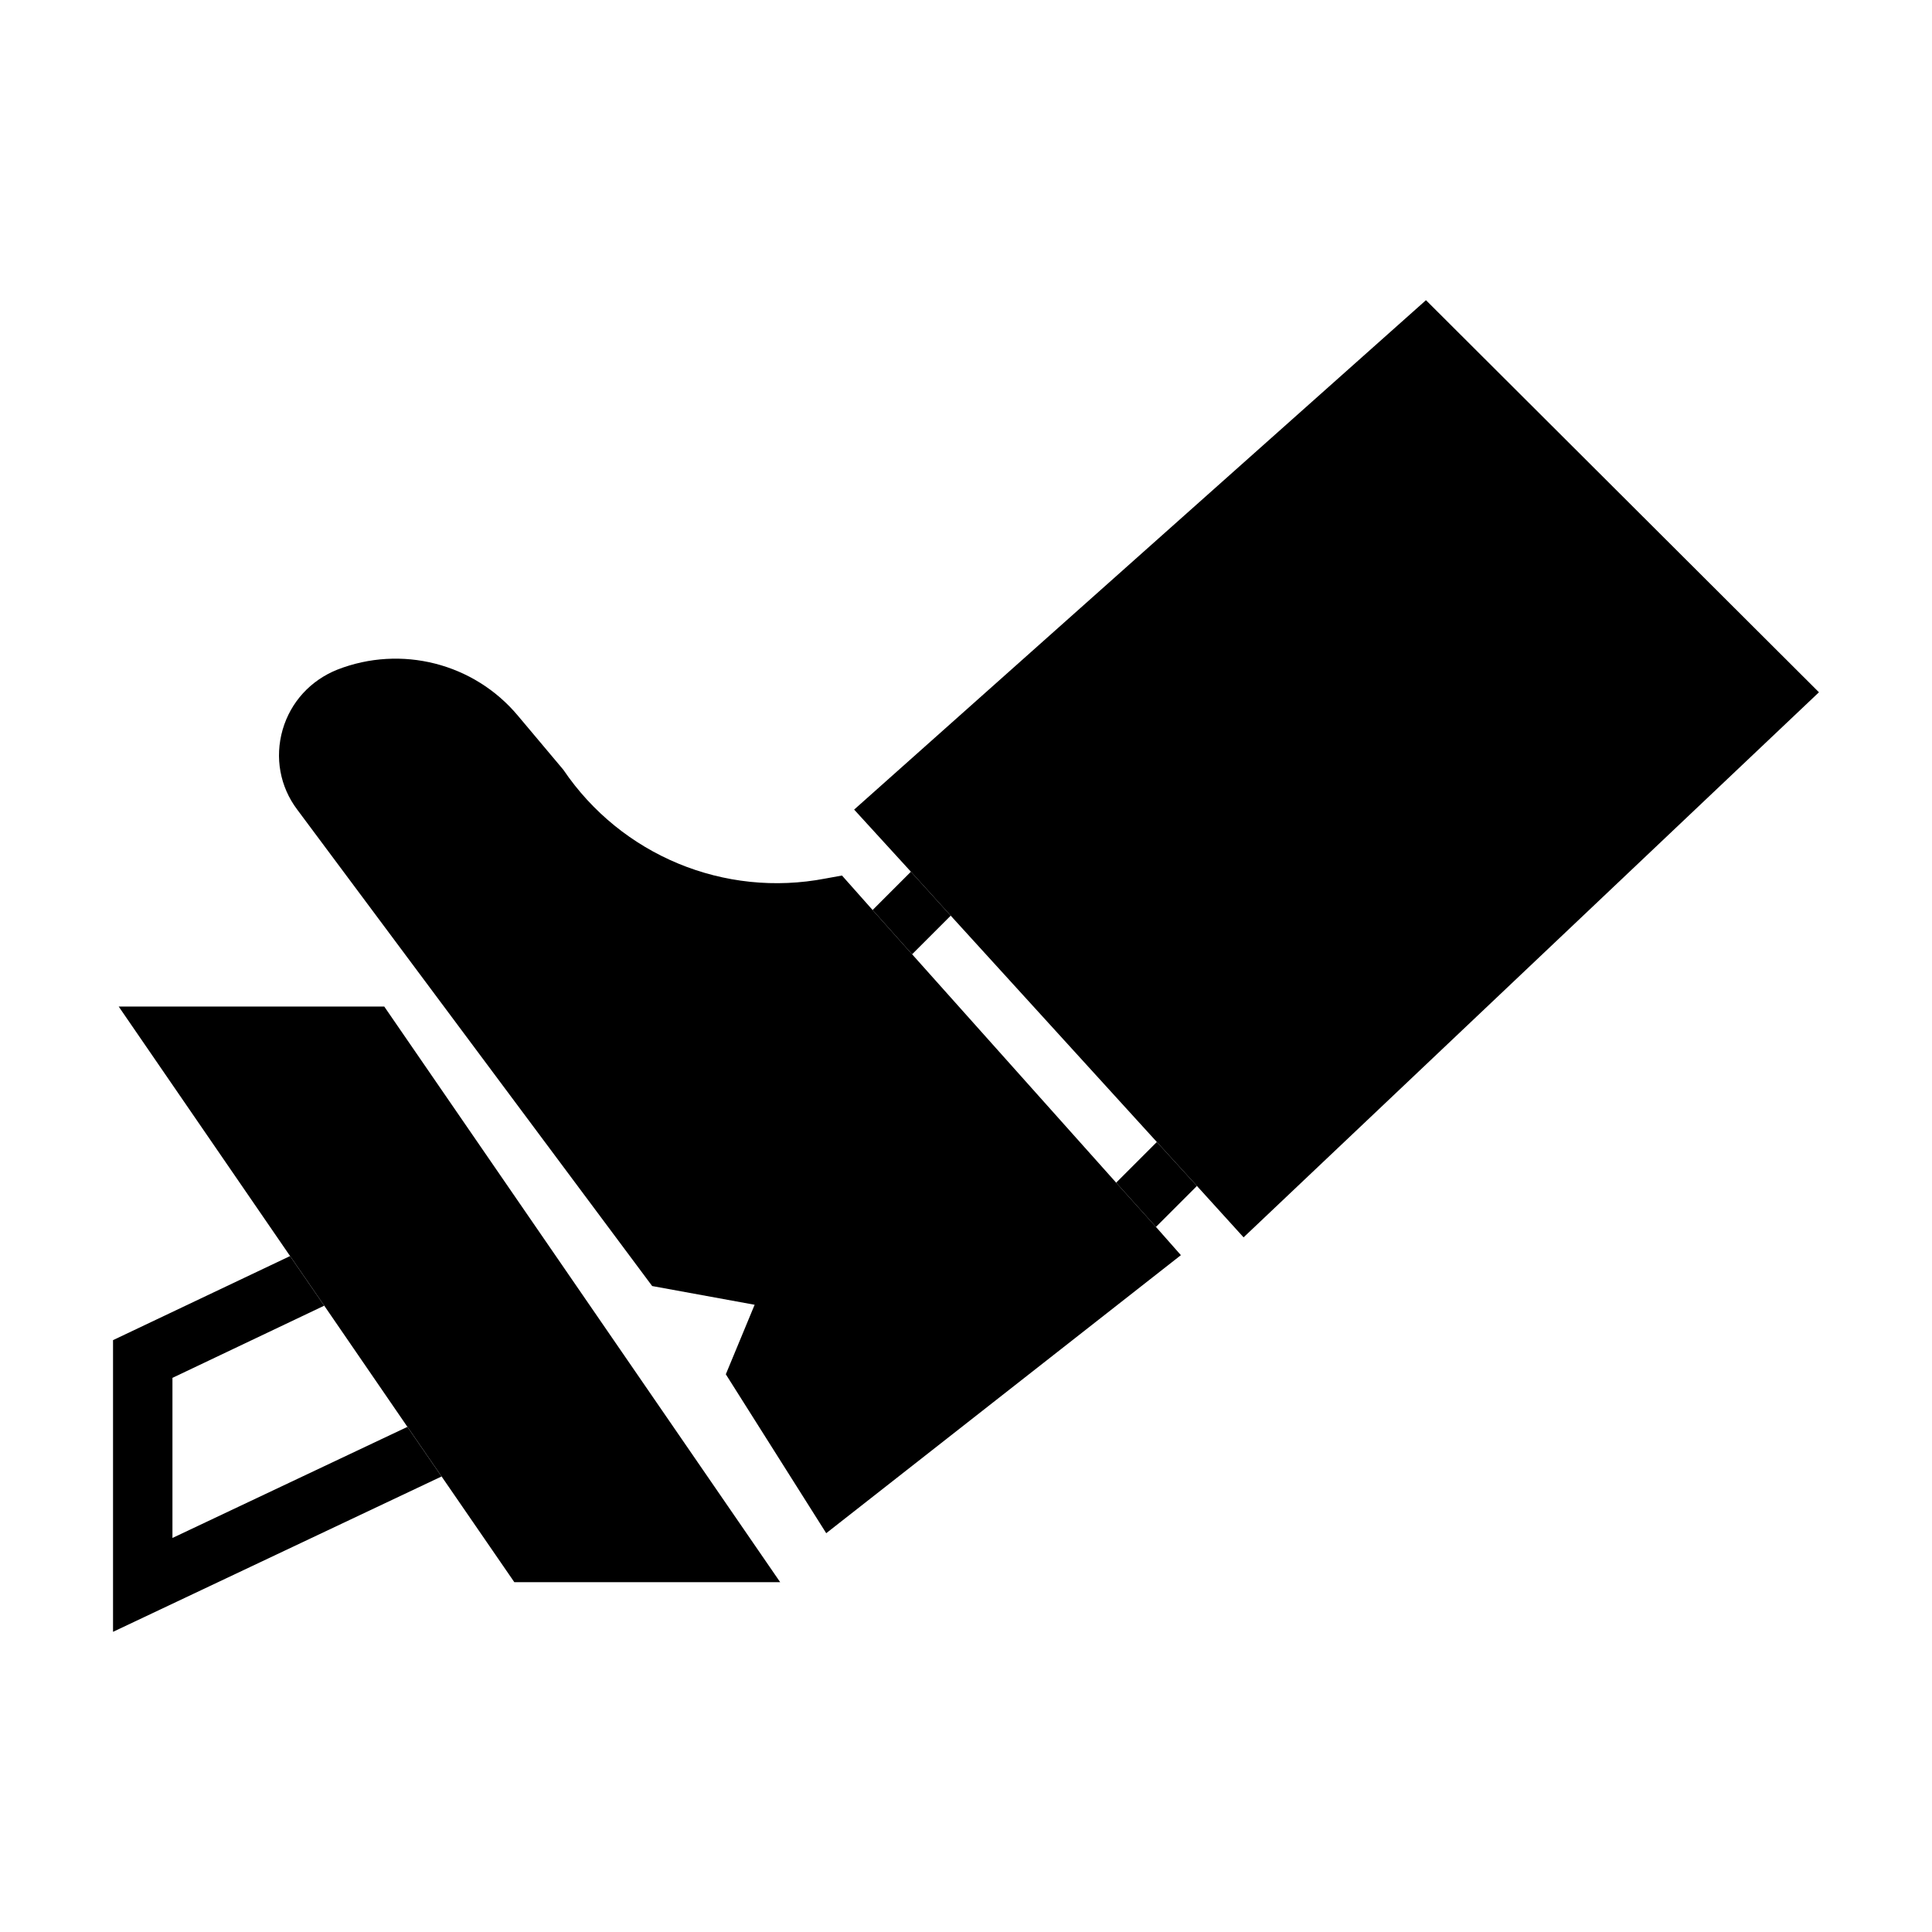
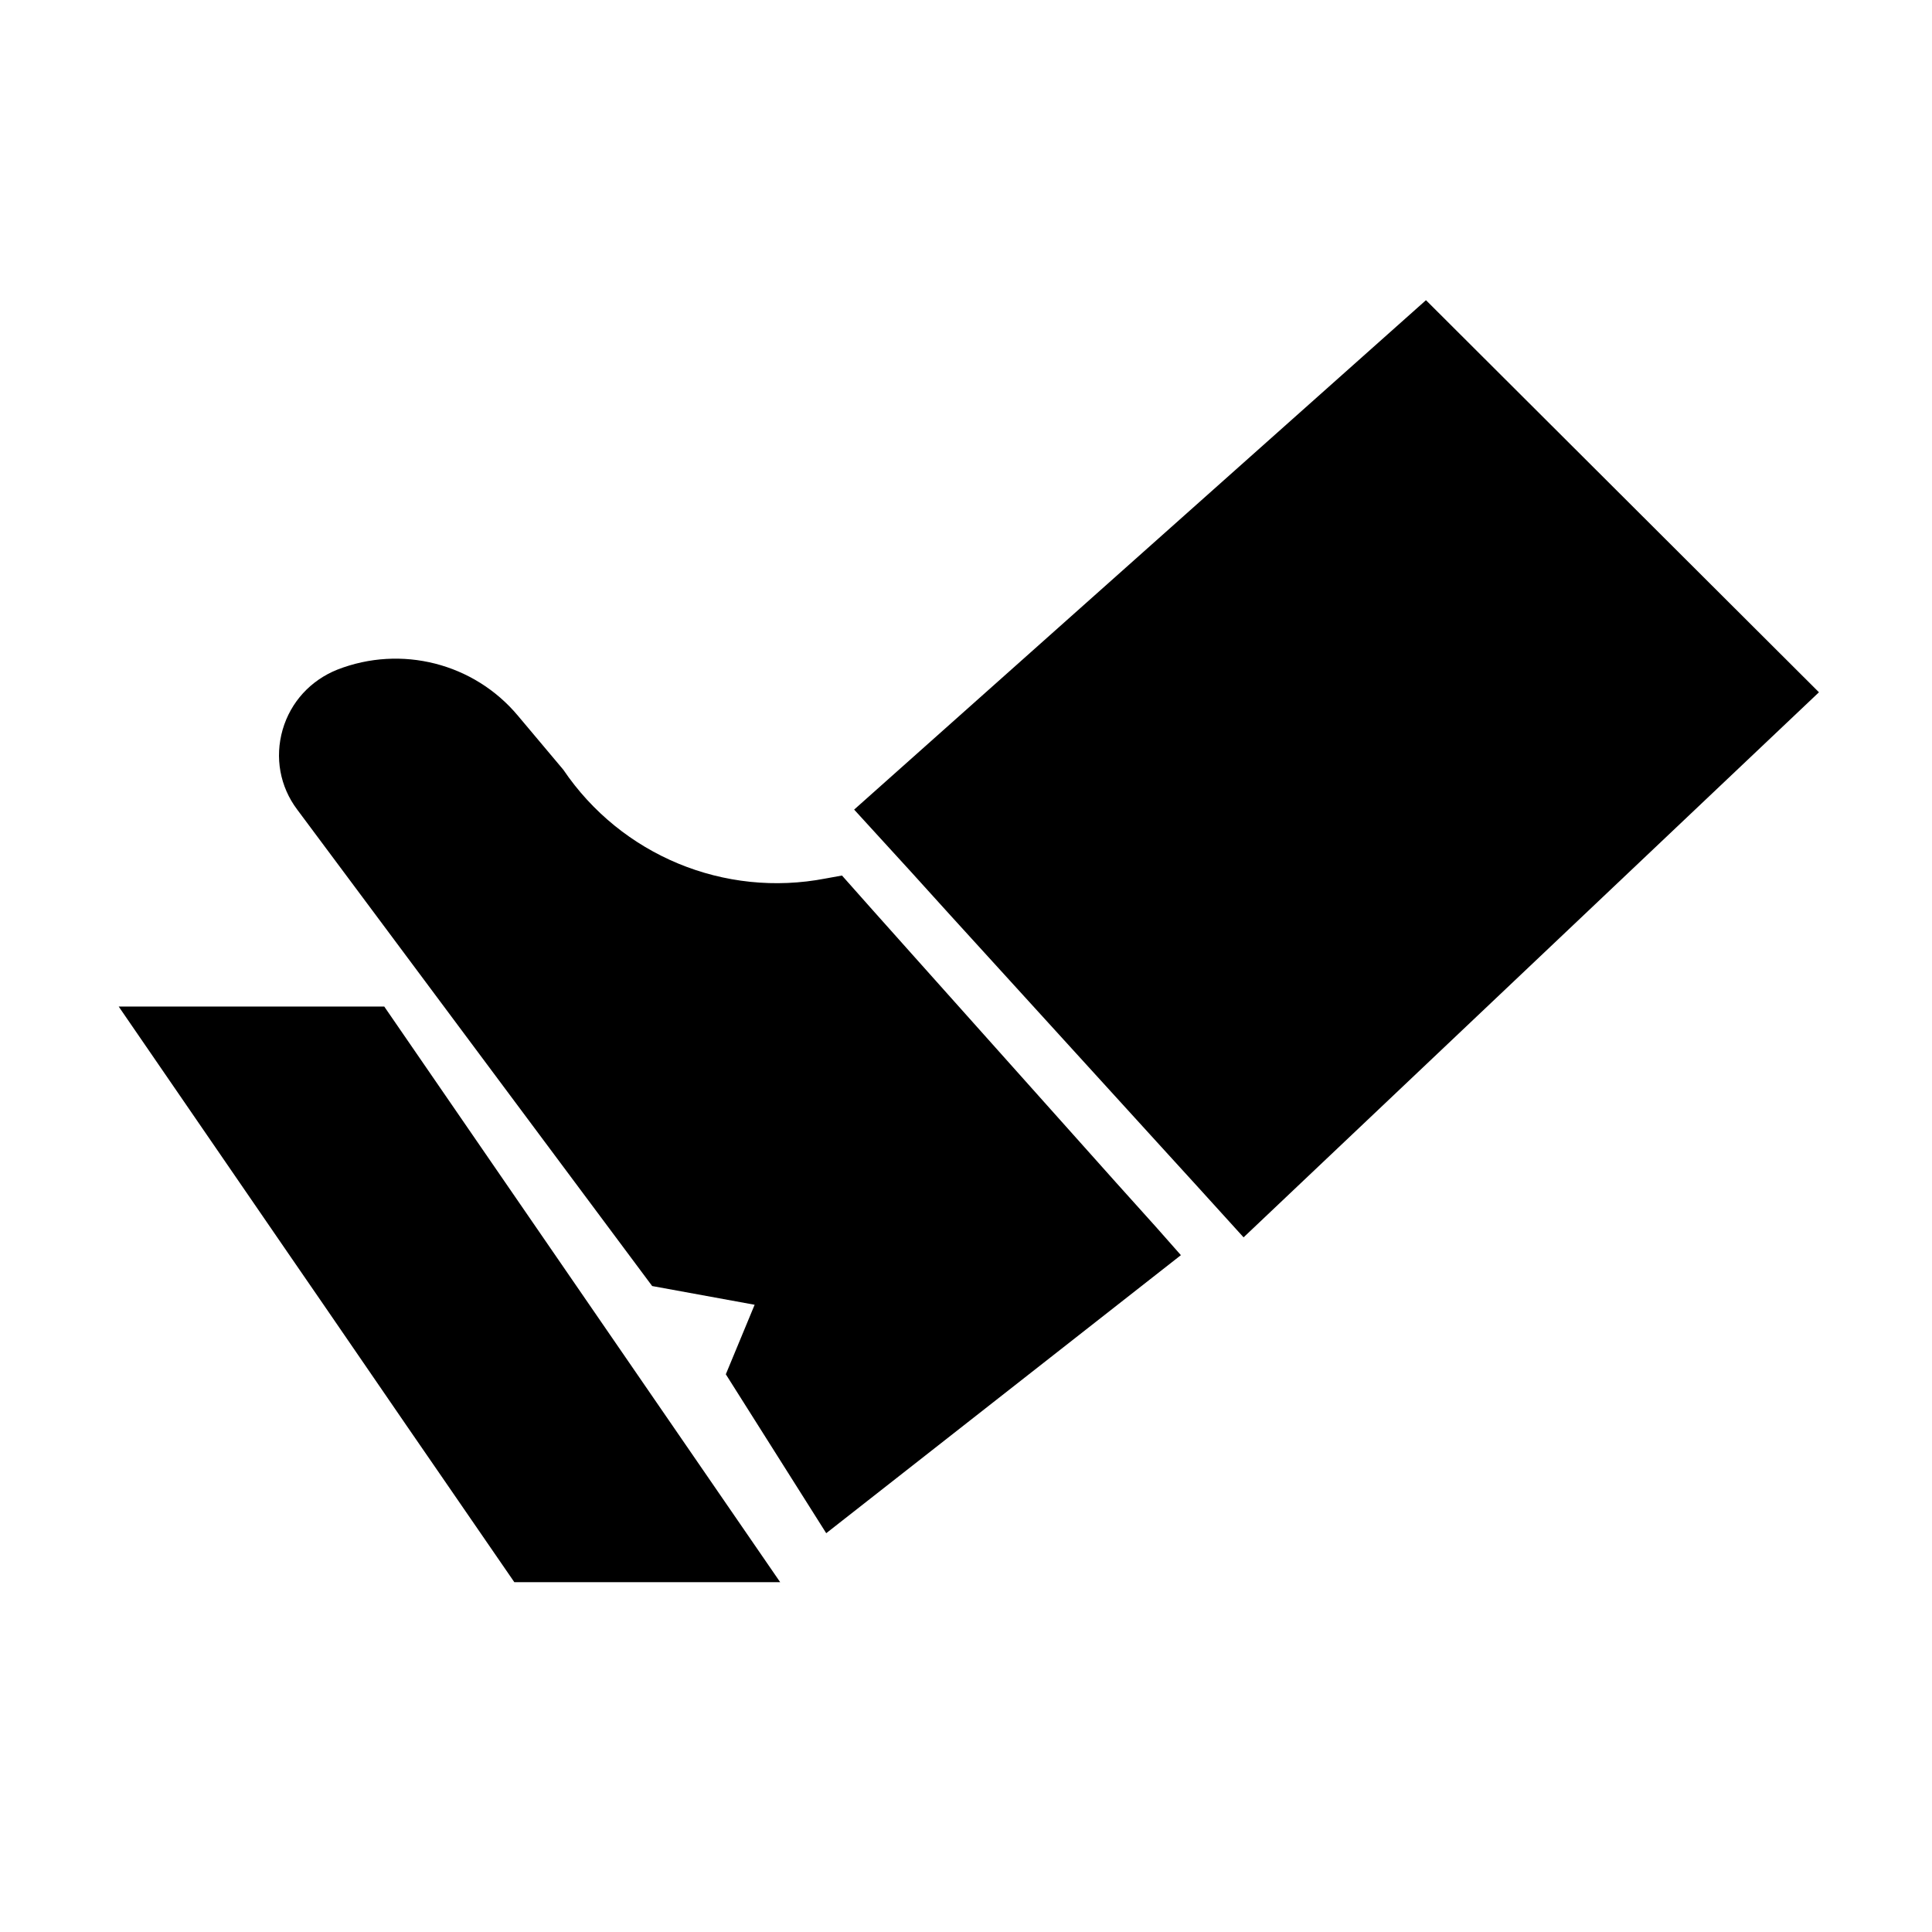
<svg xmlns="http://www.w3.org/2000/svg" fill="#000000" width="800px" height="800px" version="1.1" viewBox="144 144 512 512">
  <g>
    <path d="m350.76 563.3h-70.453l-19.285-28.027-9.055-13.145-22.043-32.117-9.051-13.148-45.422-66.125h70.375z" />
-     <path d="m261.02 535.28-87.066 41.172v-77.301l46.918-22.281 9.051 13.148-40.223 19.129v42.43l62.266-29.441z" />
    <path d="m626.04 327.46-152.48 144.45-12.359-13.617-10.625-11.652-54.633-59.984-10.551-11.652-15.035-16.453 151.54-135z" />
    <path d="m456.95 476.63-93.992 73.684-26.609-42.117 7.637-18.422-27.156-4.961-94.07-126.27c-4.566-6.062-5.984-13.777-3.856-21.176 2.125-7.32 7.398-13.066 14.484-15.902 16.926-6.613 36.211-1.73 47.863 12.203l12.043 14.328c15.352 22.672 42.668 34.008 69.512 28.812l4.328-0.785 8.109 9.133 10.469 11.73 54.082 60.535 10.547 11.73z" />
-     <path d="m461.2 458.29-10.863 10.863-10.547-11.73 10.785-10.785z" />
-     <path d="m395.95 386.66-10.234 10.234-10.469-11.73 10.152-10.156z" />
  </g>
</svg>